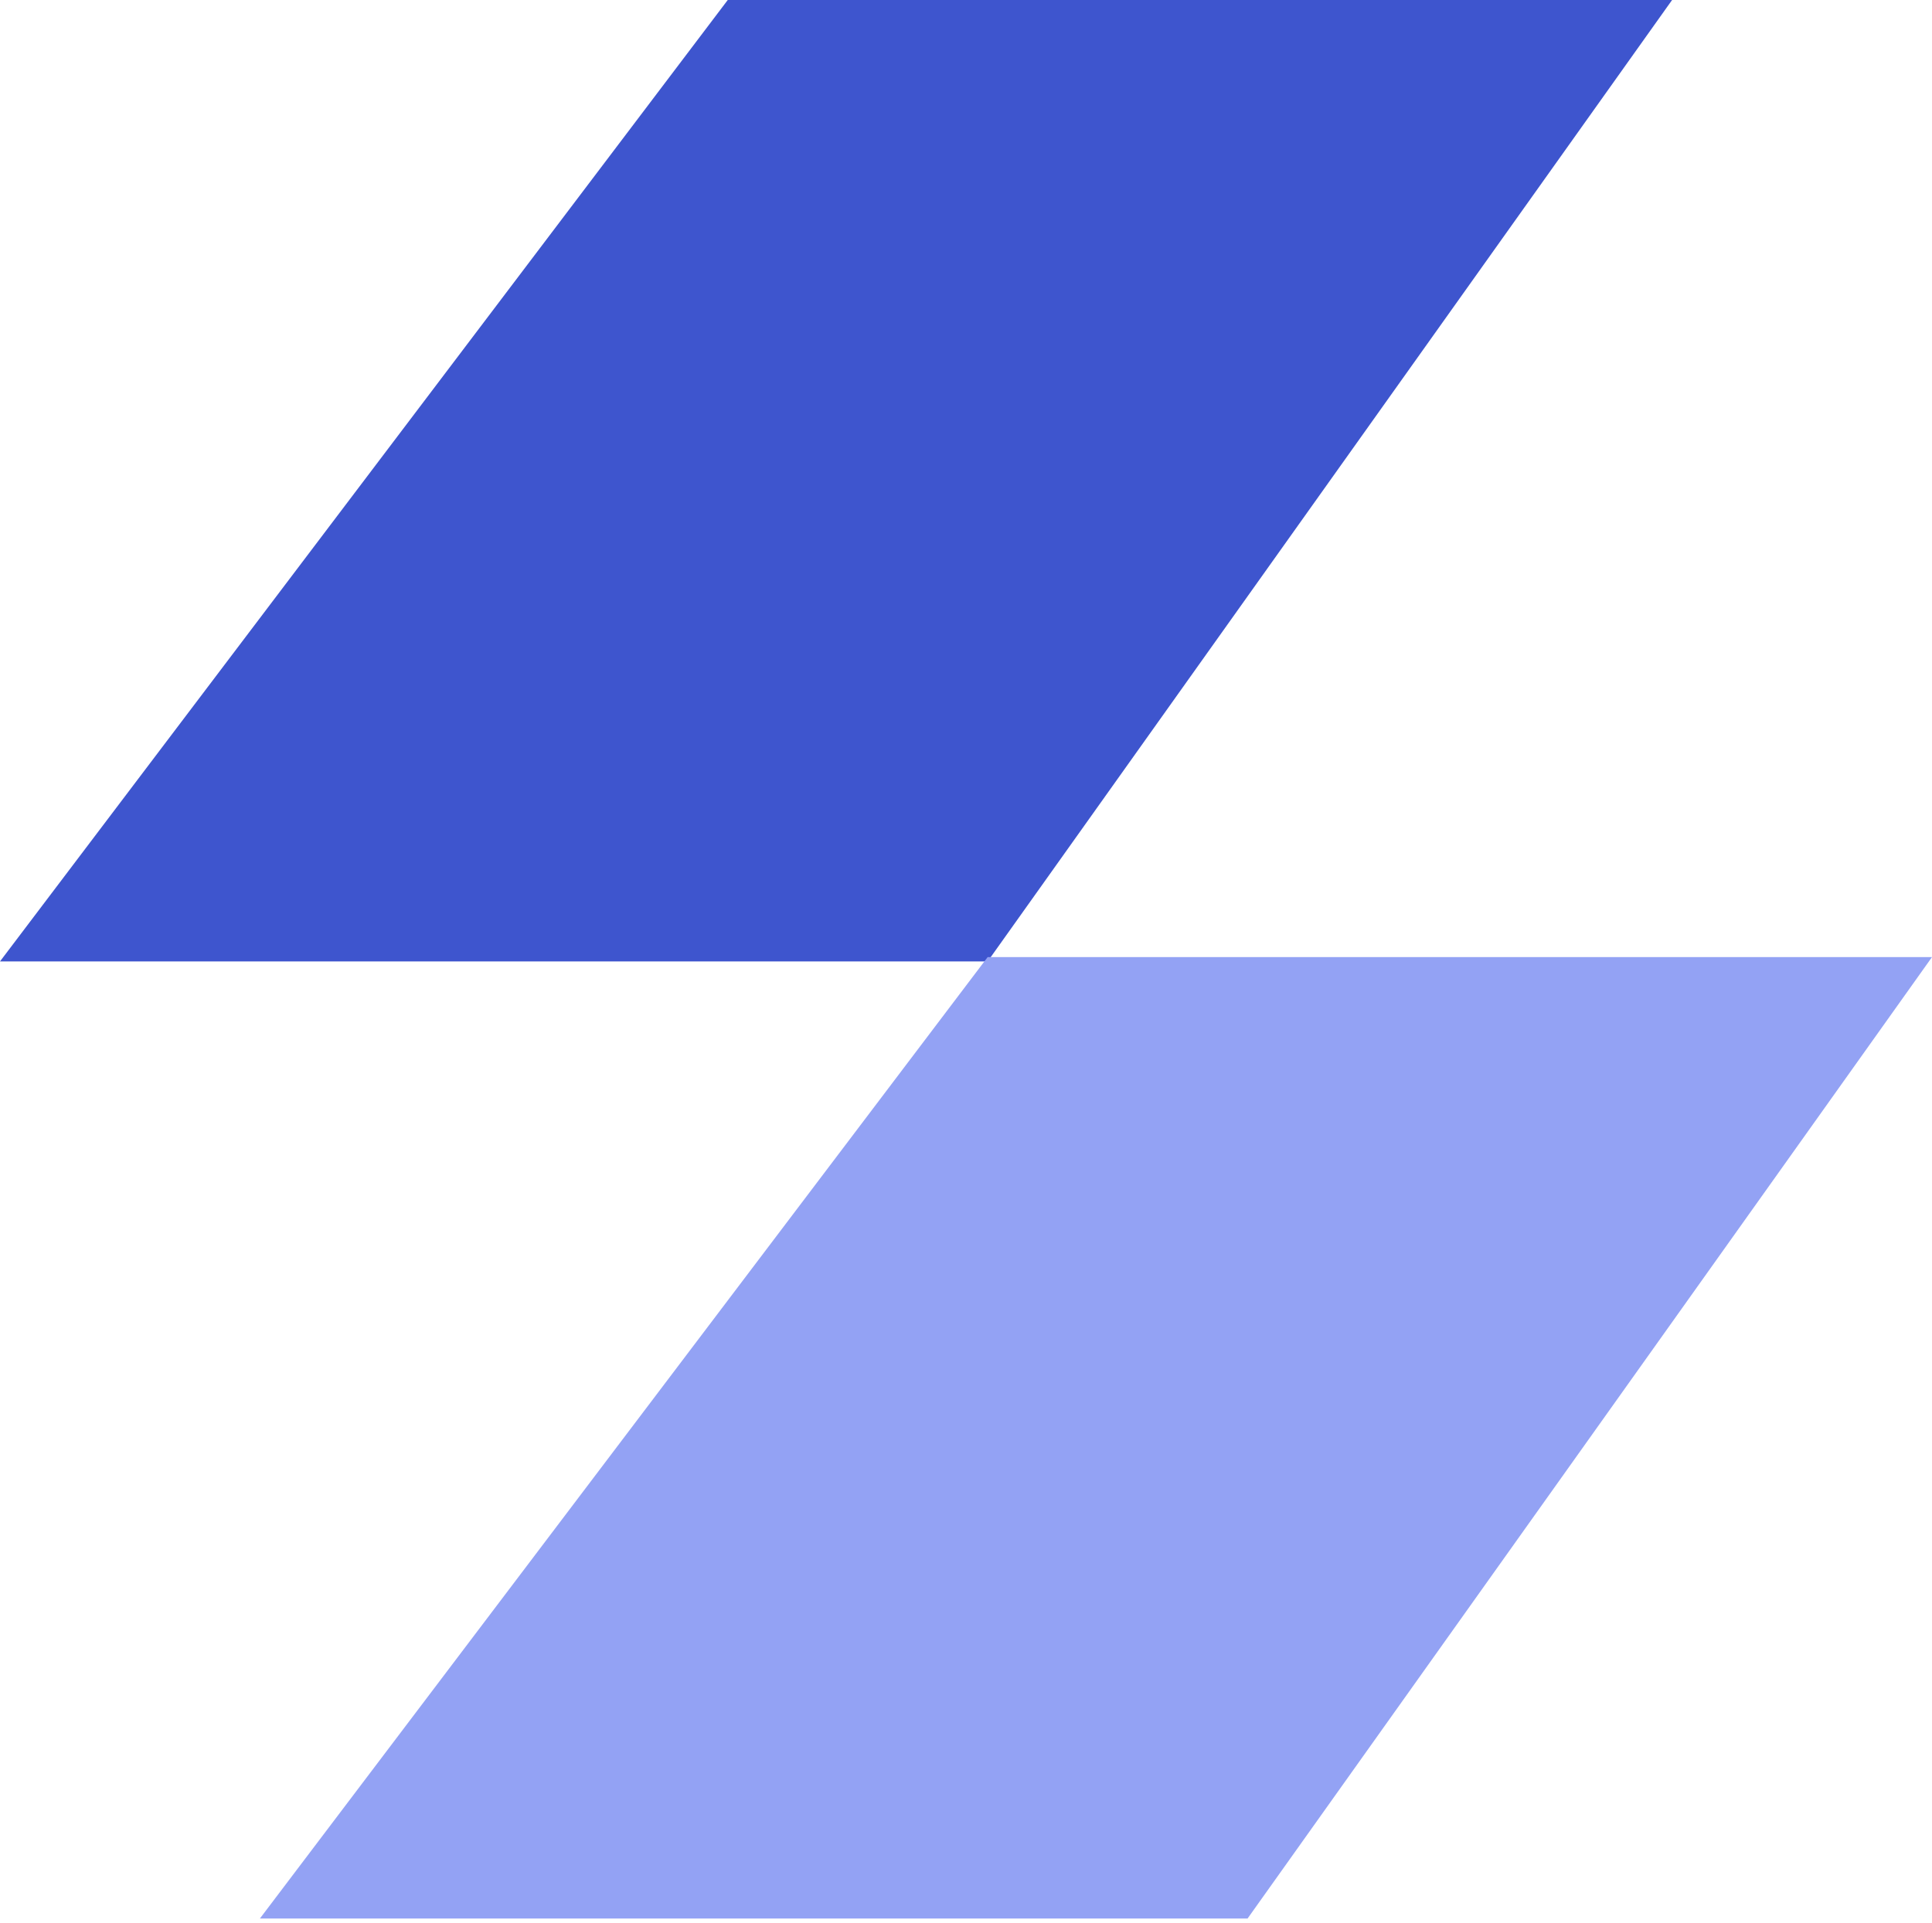
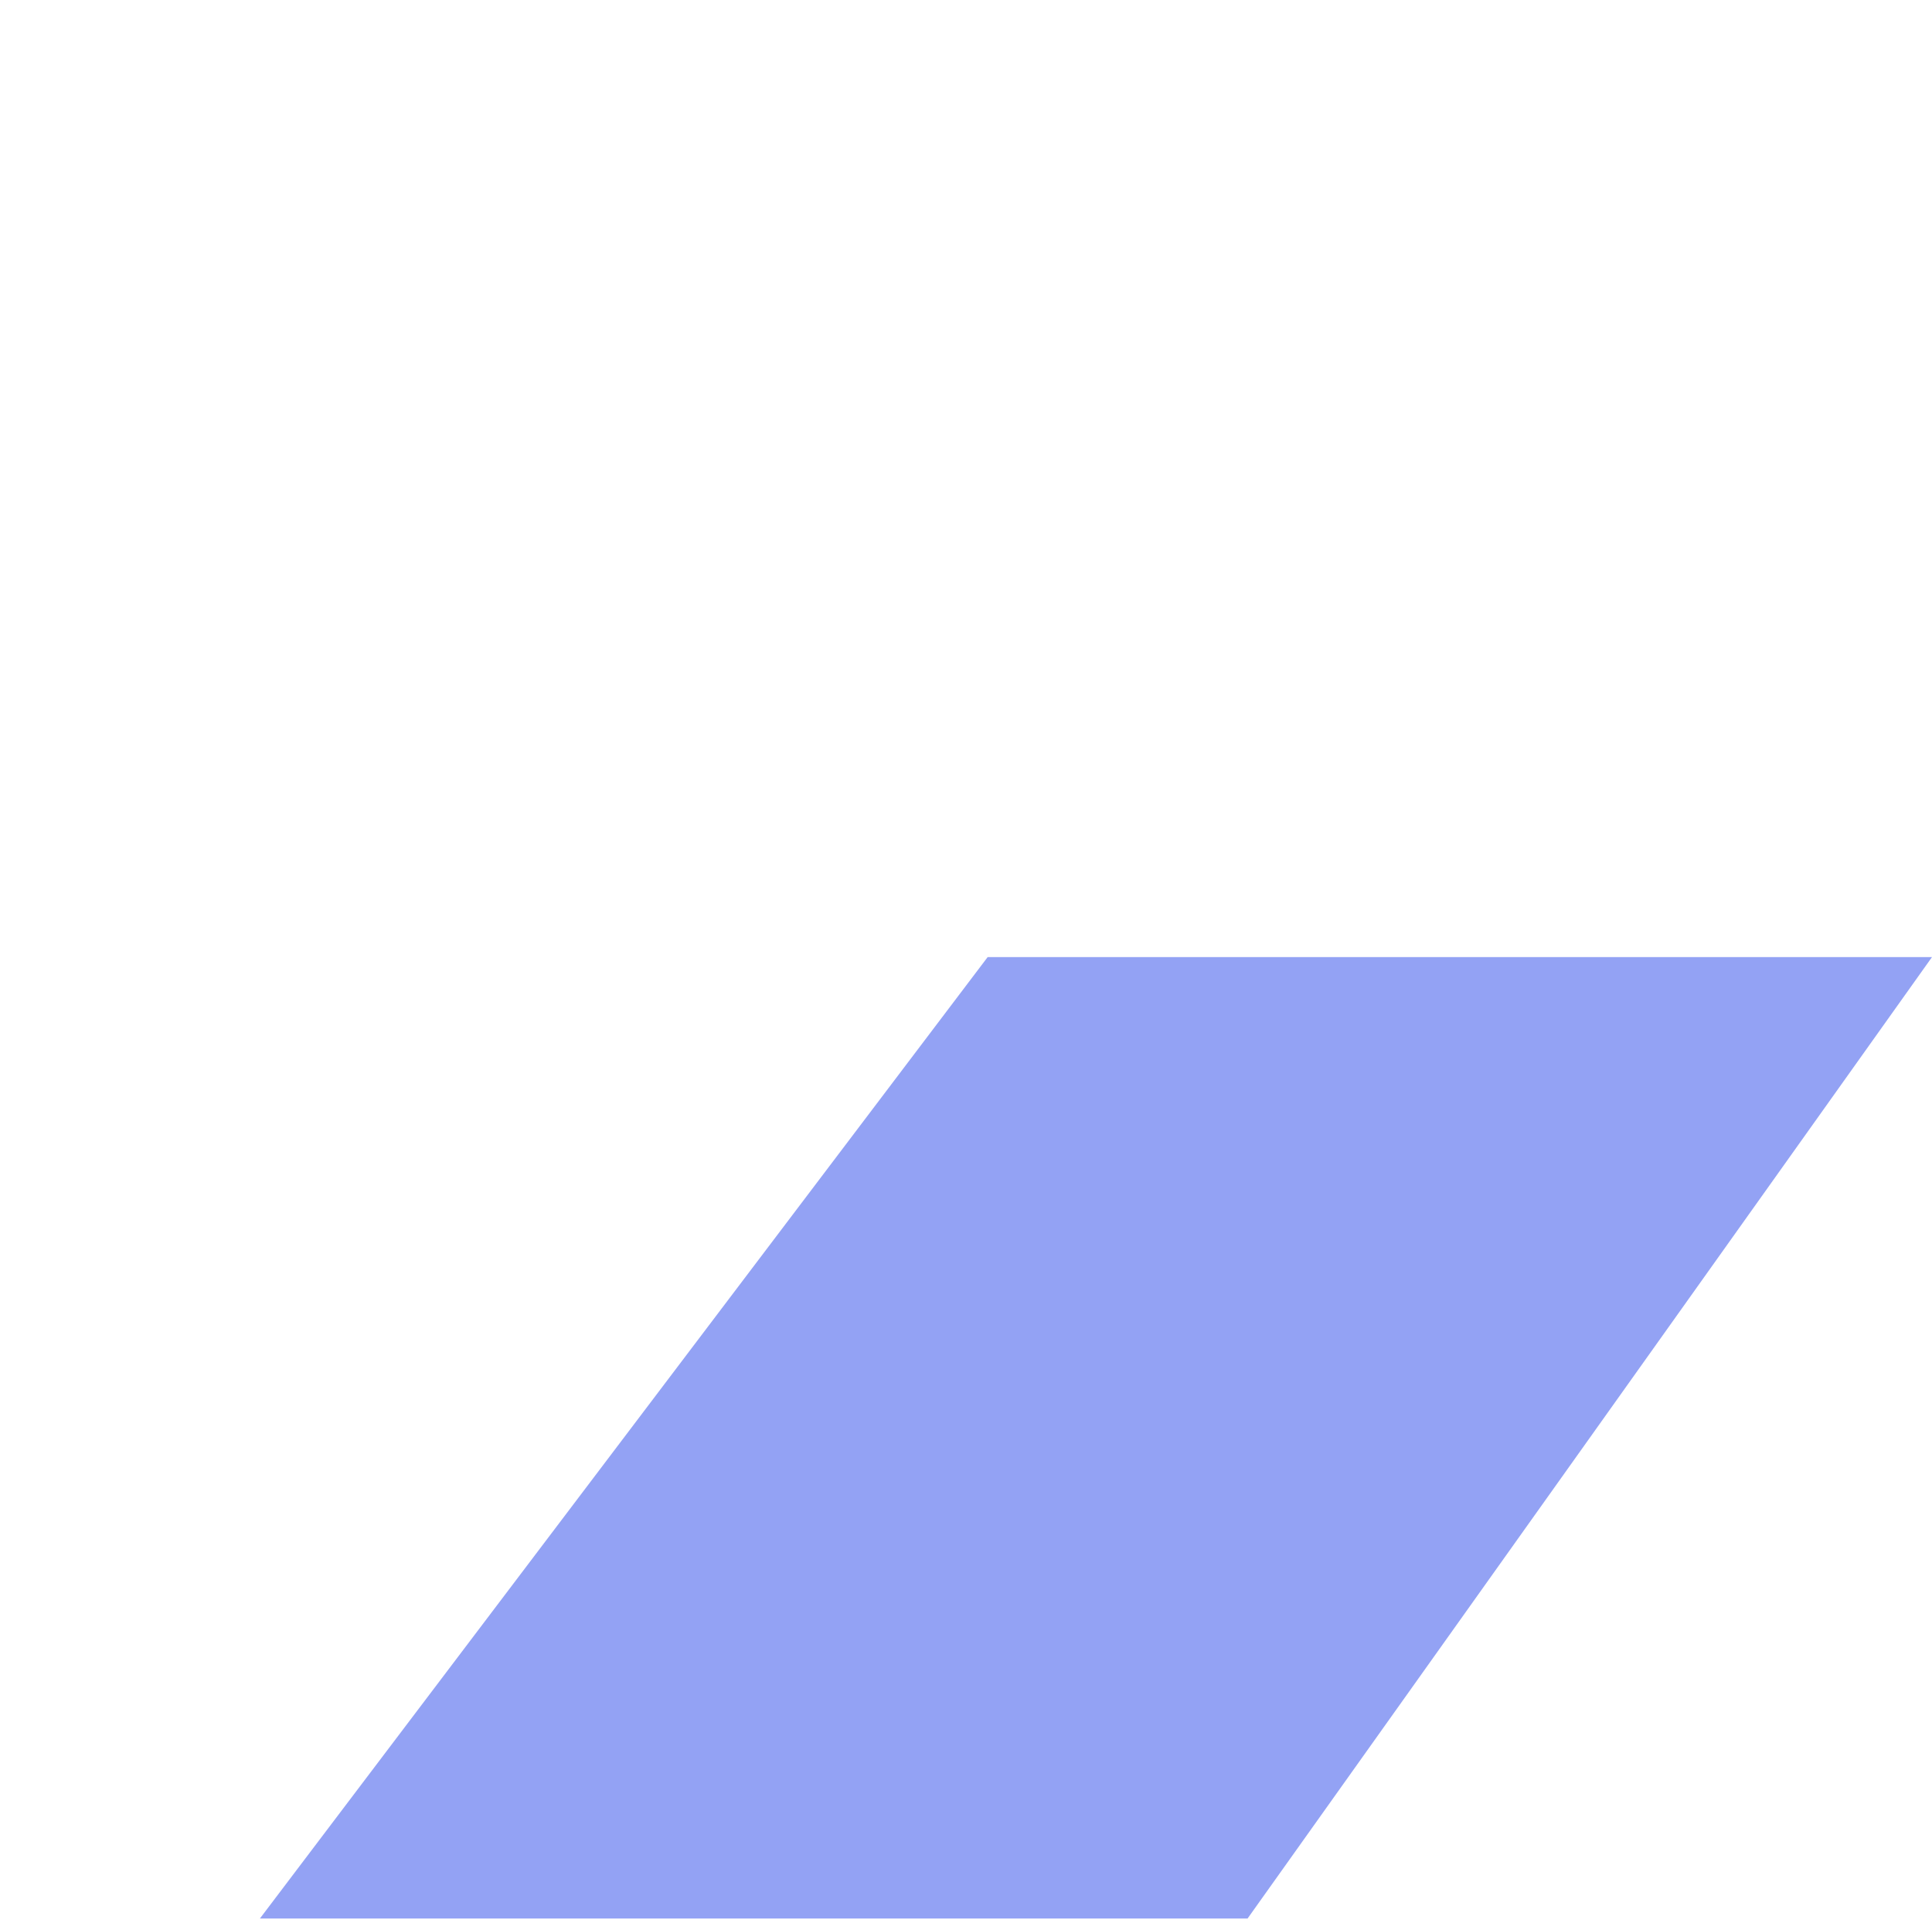
<svg xmlns="http://www.w3.org/2000/svg" width="223" height="222" viewBox="0 0 223 222" fill="none">
-   <path d="M84 0H193L114 111H0L84 0Z" fill="#3E55CE" />
  <path d="M114 110.5H223L144 221.5H30L114 110.5Z" fill="#93A2F4" />
</svg>